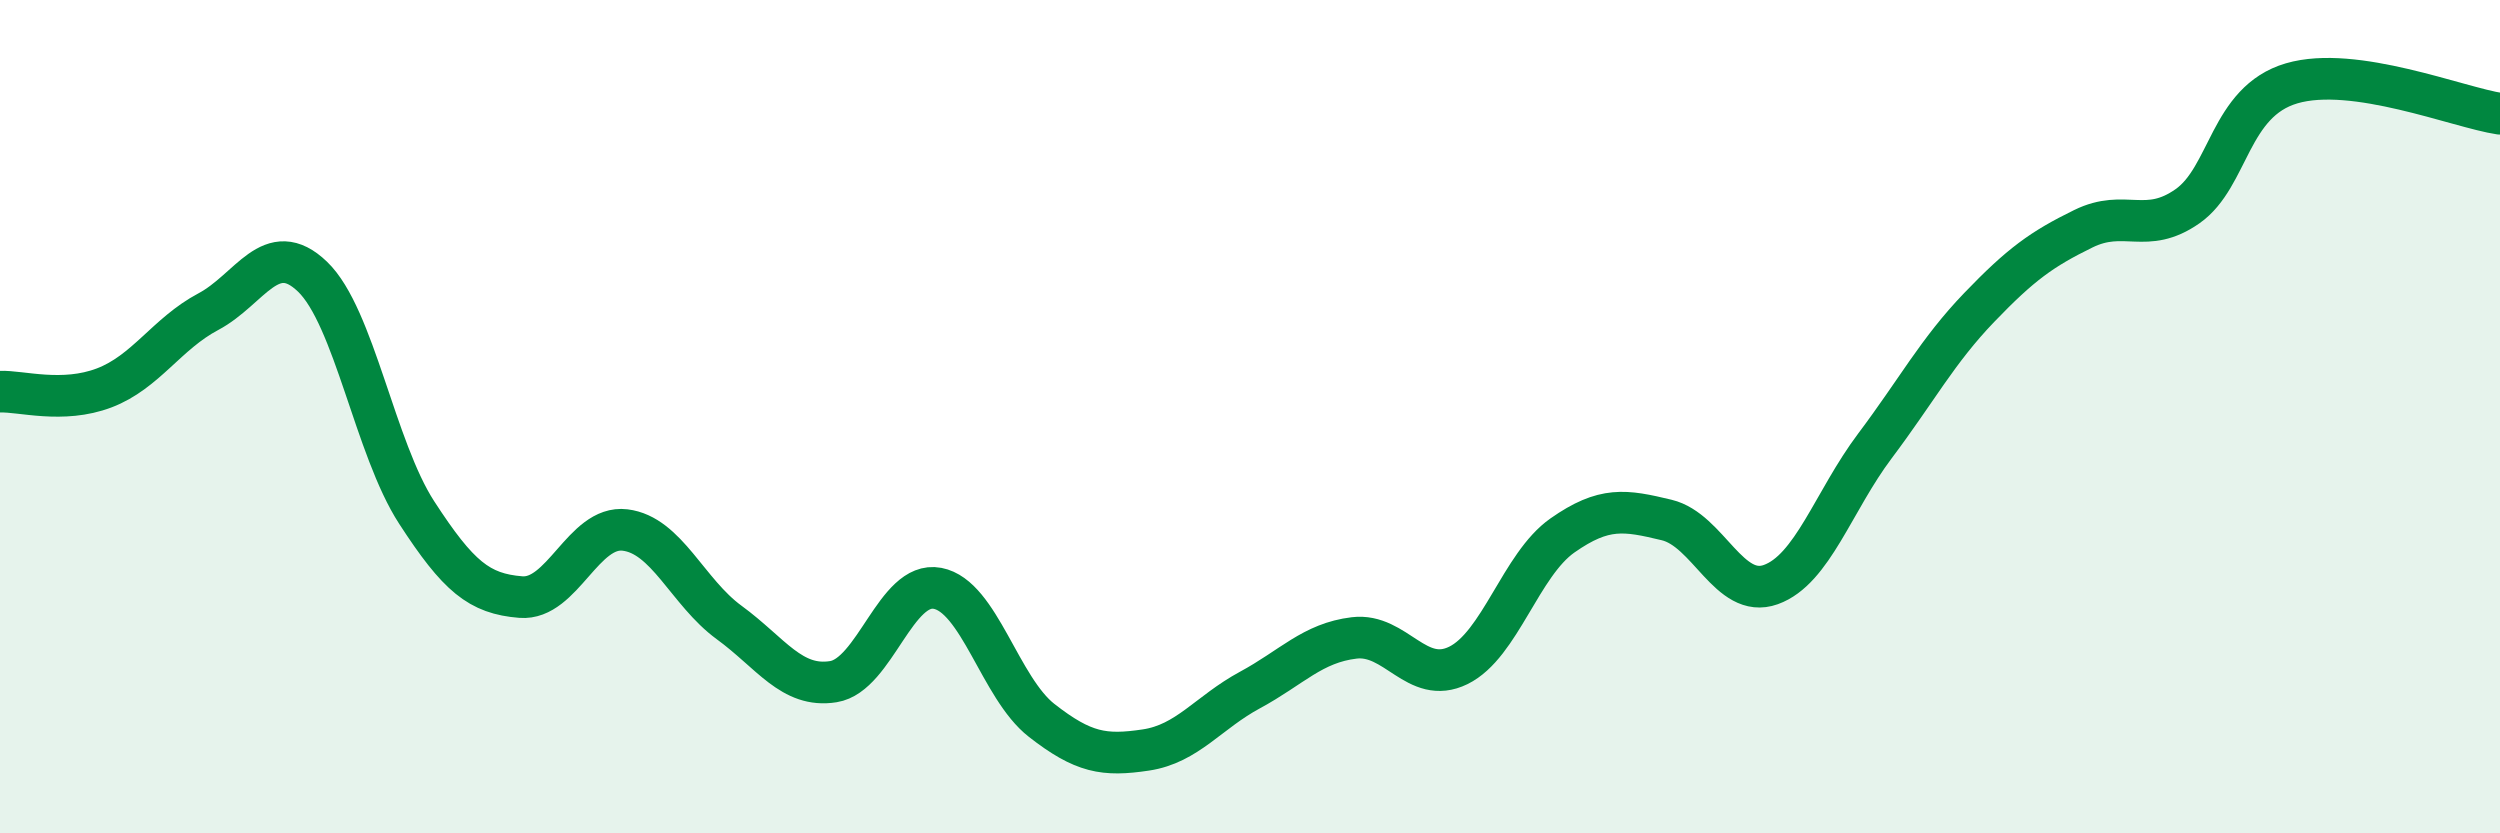
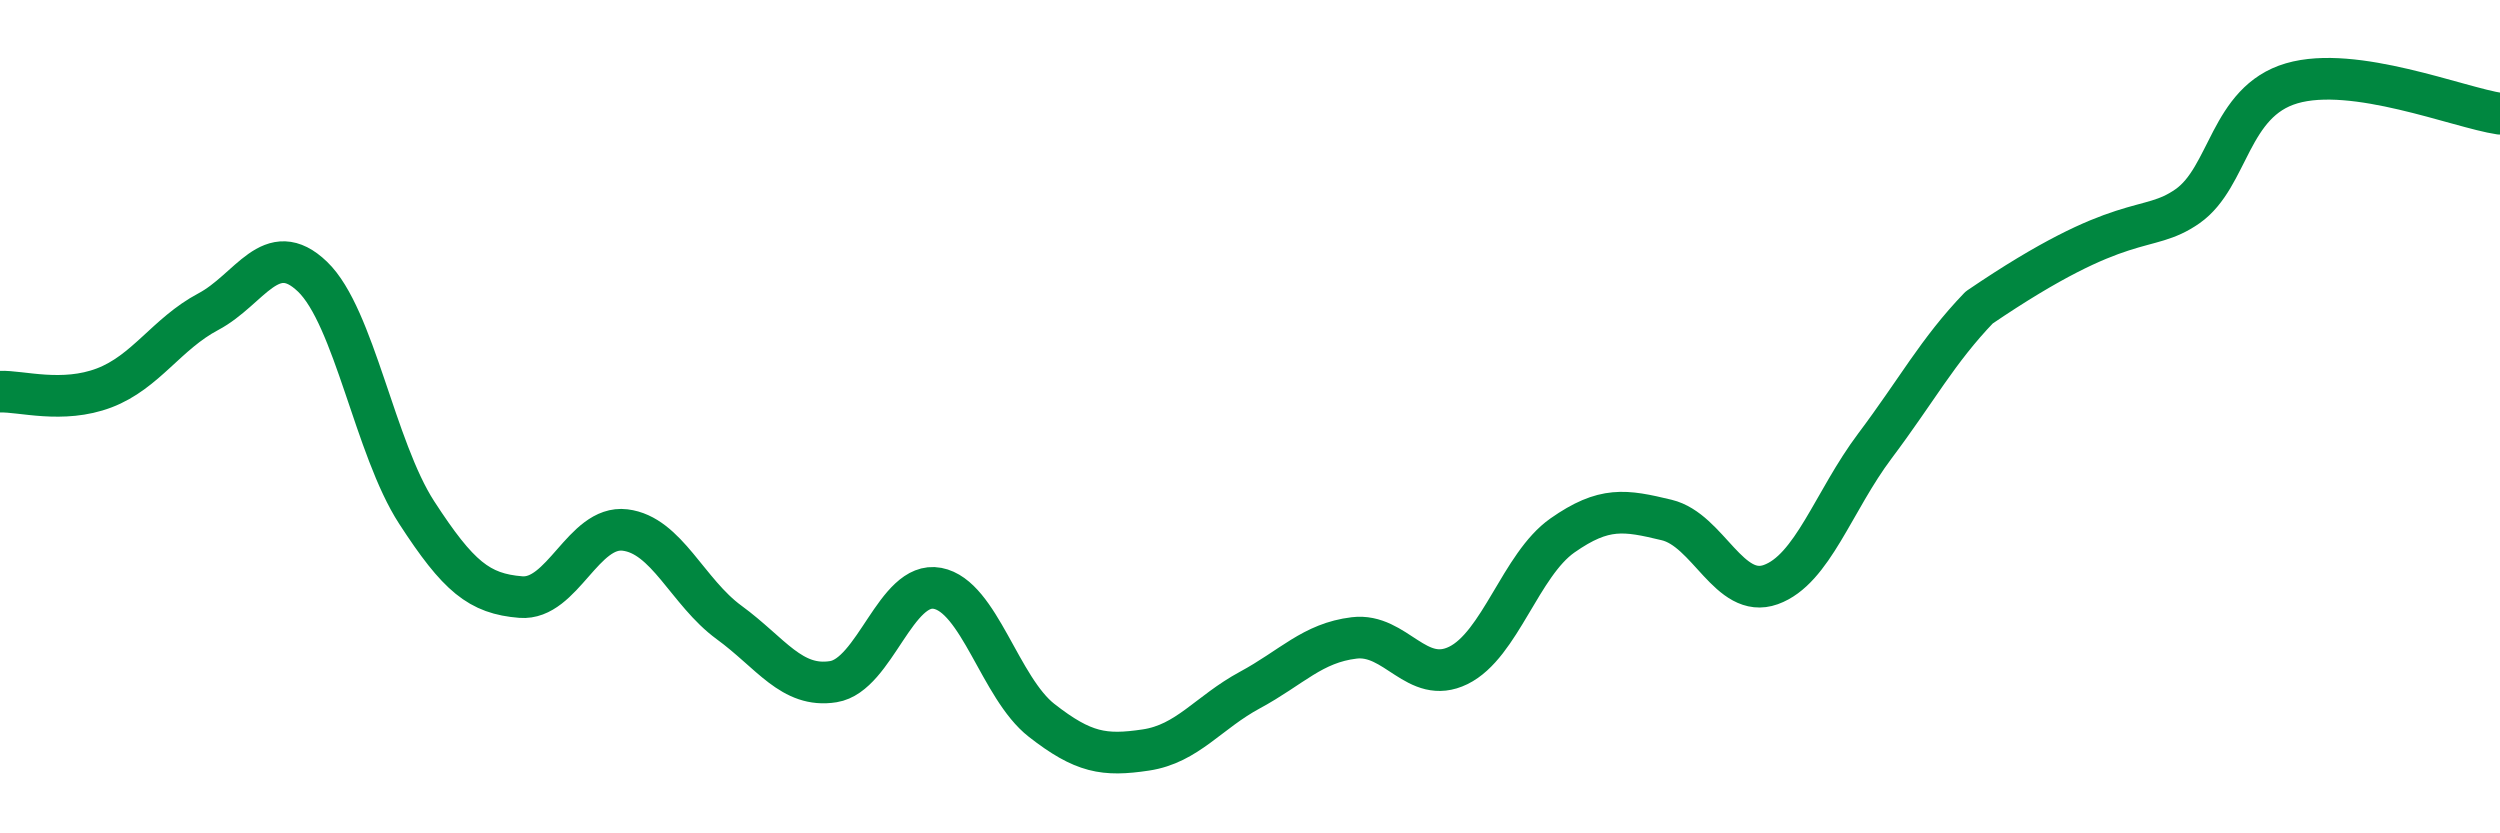
<svg xmlns="http://www.w3.org/2000/svg" width="60" height="20" viewBox="0 0 60 20">
-   <path d="M 0,9.4 C 0.5,9.38 1.5,9.69 2.5,9.31 C 3.5,8.93 4,8.01 5,7.48 C 6,6.95 6.5,5.68 7.5,6.64 C 8.5,7.6 9,10.76 10,12.3 C 11,13.84 11.5,14.25 12.5,14.33 C 13.5,14.41 14,12.6 15,12.72 C 16,12.84 16.5,14.21 17.5,14.94 C 18.5,15.67 19,16.52 20,16.36 C 21,16.2 21.5,13.93 22.5,14.12 C 23.5,14.31 24,16.51 25,17.29 C 26,18.07 26.5,18.15 27.5,18 C 28.5,17.85 29,17.1 30,16.56 C 31,16.02 31.5,15.43 32.5,15.31 C 33.5,15.19 34,16.46 35,15.97 C 36,15.48 36.5,13.55 37.5,12.85 C 38.5,12.15 39,12.24 40,12.48 C 41,12.72 41.5,14.39 42.5,14.03 C 43.5,13.67 44,12.03 45,10.7 C 46,9.37 46.5,8.42 47.5,7.38 C 48.5,6.34 49,5.98 50,5.49 C 51,5 51.5,5.65 52.5,4.95 C 53.5,4.25 53.5,2.44 55,2 C 56.5,1.56 59,2.58 60,2.73L60 20L0 20Z" fill="#008740" opacity="0.1" stroke-linecap="round" stroke-linejoin="round" />
-   <path d="M 0,9.4 C 0.5,9.38 1.5,9.69 2.5,9.31 C 3.5,8.93 4,8.01 5,7.48 C 6,6.95 6.5,5.68 7.5,6.64 C 8.5,7.6 9,10.76 10,12.3 C 11,13.84 11.5,14.25 12.5,14.33 C 13.5,14.41 14,12.6 15,12.72 C 16,12.84 16.5,14.21 17.5,14.94 C 18.5,15.67 19,16.52 20,16.36 C 21,16.2 21.5,13.93 22.5,14.12 C 23.5,14.31 24,16.51 25,17.29 C 26,18.07 26.5,18.15 27.5,18 C 28.5,17.85 29,17.1 30,16.56 C 31,16.02 31.5,15.43 32.5,15.31 C 33.5,15.19 34,16.46 35,15.97 C 36,15.48 36.5,13.55 37.5,12.85 C 38.5,12.15 39,12.24 40,12.48 C 41,12.72 41.5,14.39 42.5,14.03 C 43.5,13.67 44,12.03 45,10.7 C 46,9.37 46.5,8.42 47.5,7.38 C 48.5,6.34 49,5.98 50,5.49 C 51,5 51.5,5.65 52.5,4.95 C 53.5,4.25 53.5,2.44 55,2 C 56.5,1.56 59,2.58 60,2.73" stroke="#008740" stroke-width="1" fill="none" stroke-linecap="round" stroke-linejoin="round" />
+   <path d="M 0,9.4 C 0.5,9.38 1.5,9.69 2.5,9.31 C 3.5,8.93 4,8.01 5,7.48 C 6,6.95 6.5,5.68 7.5,6.64 C 8.5,7.6 9,10.76 10,12.3 C 11,13.84 11.5,14.25 12.5,14.33 C 13.5,14.41 14,12.6 15,12.72 C 16,12.84 16.5,14.21 17.5,14.94 C 18.5,15.67 19,16.52 20,16.36 C 21,16.2 21.5,13.93 22.5,14.12 C 23.5,14.31 24,16.51 25,17.29 C 26,18.07 26.5,18.15 27.5,18 C 28.5,17.85 29,17.1 30,16.56 C 31,16.02 31.5,15.43 32.5,15.31 C 33.5,15.19 34,16.46 35,15.97 C 36,15.48 36.5,13.55 37.5,12.85 C 38.5,12.15 39,12.24 40,12.48 C 41,12.72 41.5,14.39 42.5,14.03 C 43.5,13.67 44,12.03 45,10.7 C 46,9.37 46.5,8.42 47.5,7.38 C 51,5 51.5,5.65 52.5,4.95 C 53.5,4.25 53.5,2.44 55,2 C 56.5,1.56 59,2.58 60,2.73" stroke="#008740" stroke-width="1" fill="none" stroke-linecap="round" stroke-linejoin="round" />
</svg>